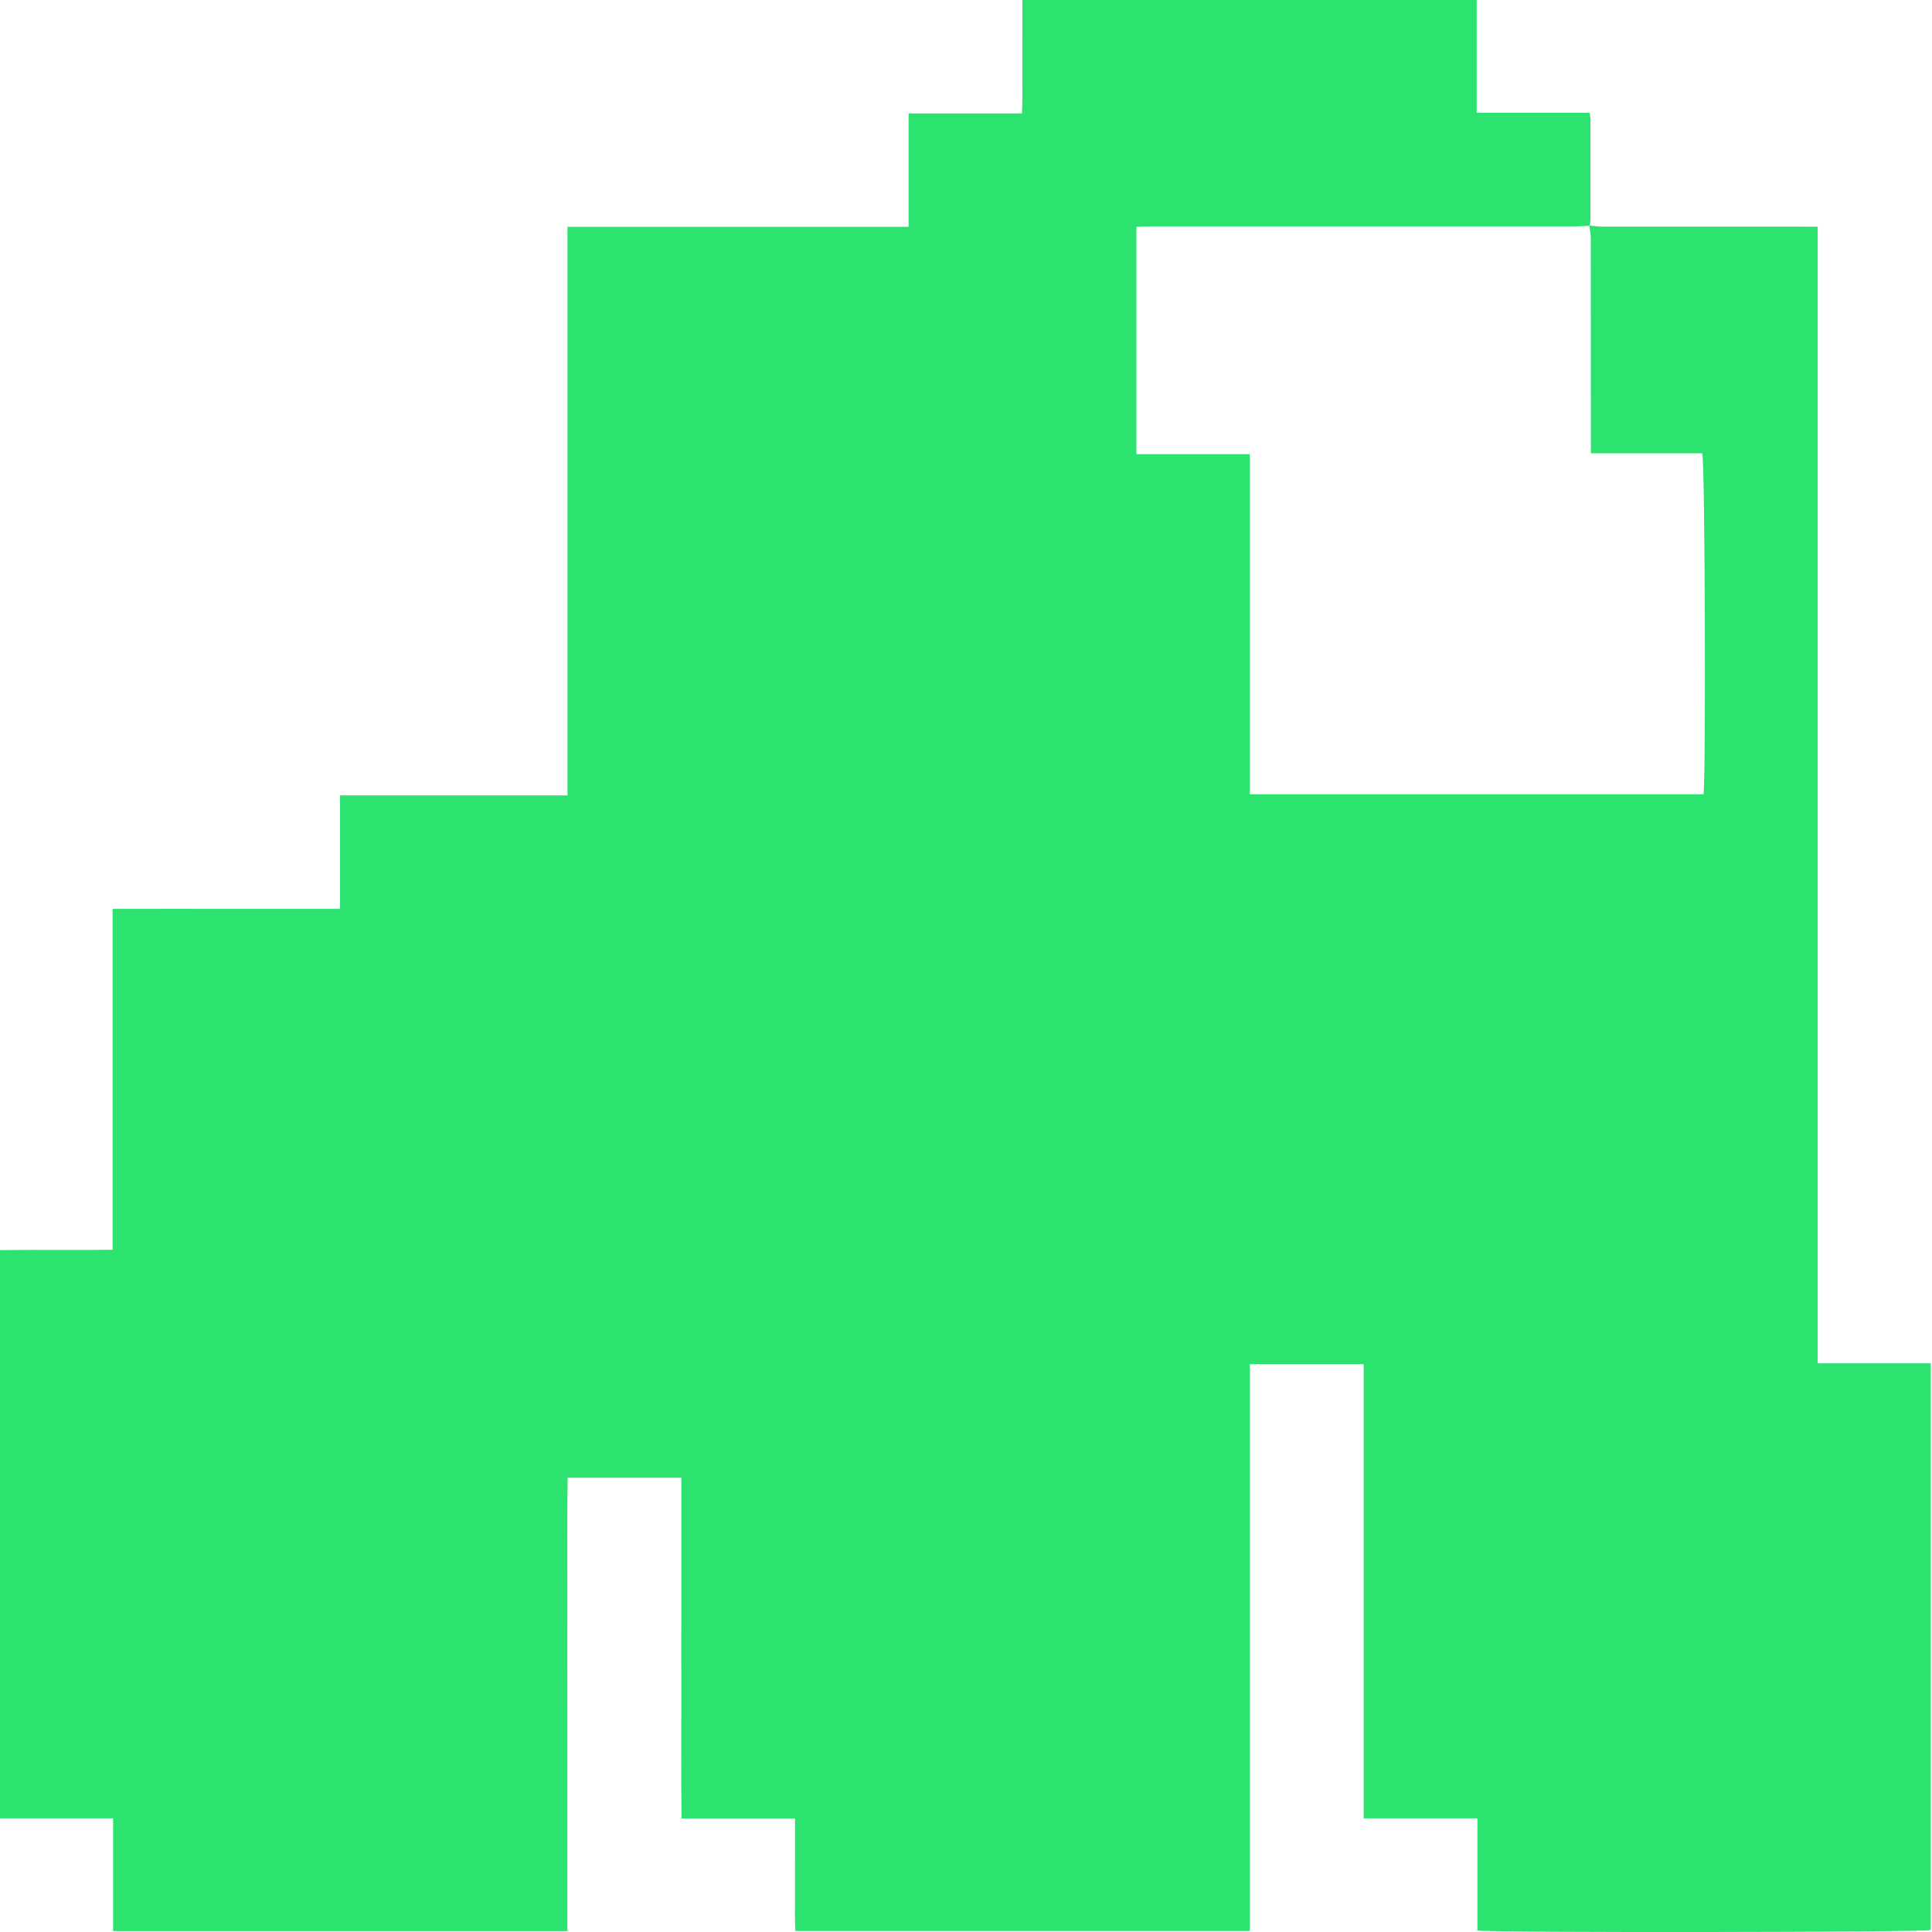
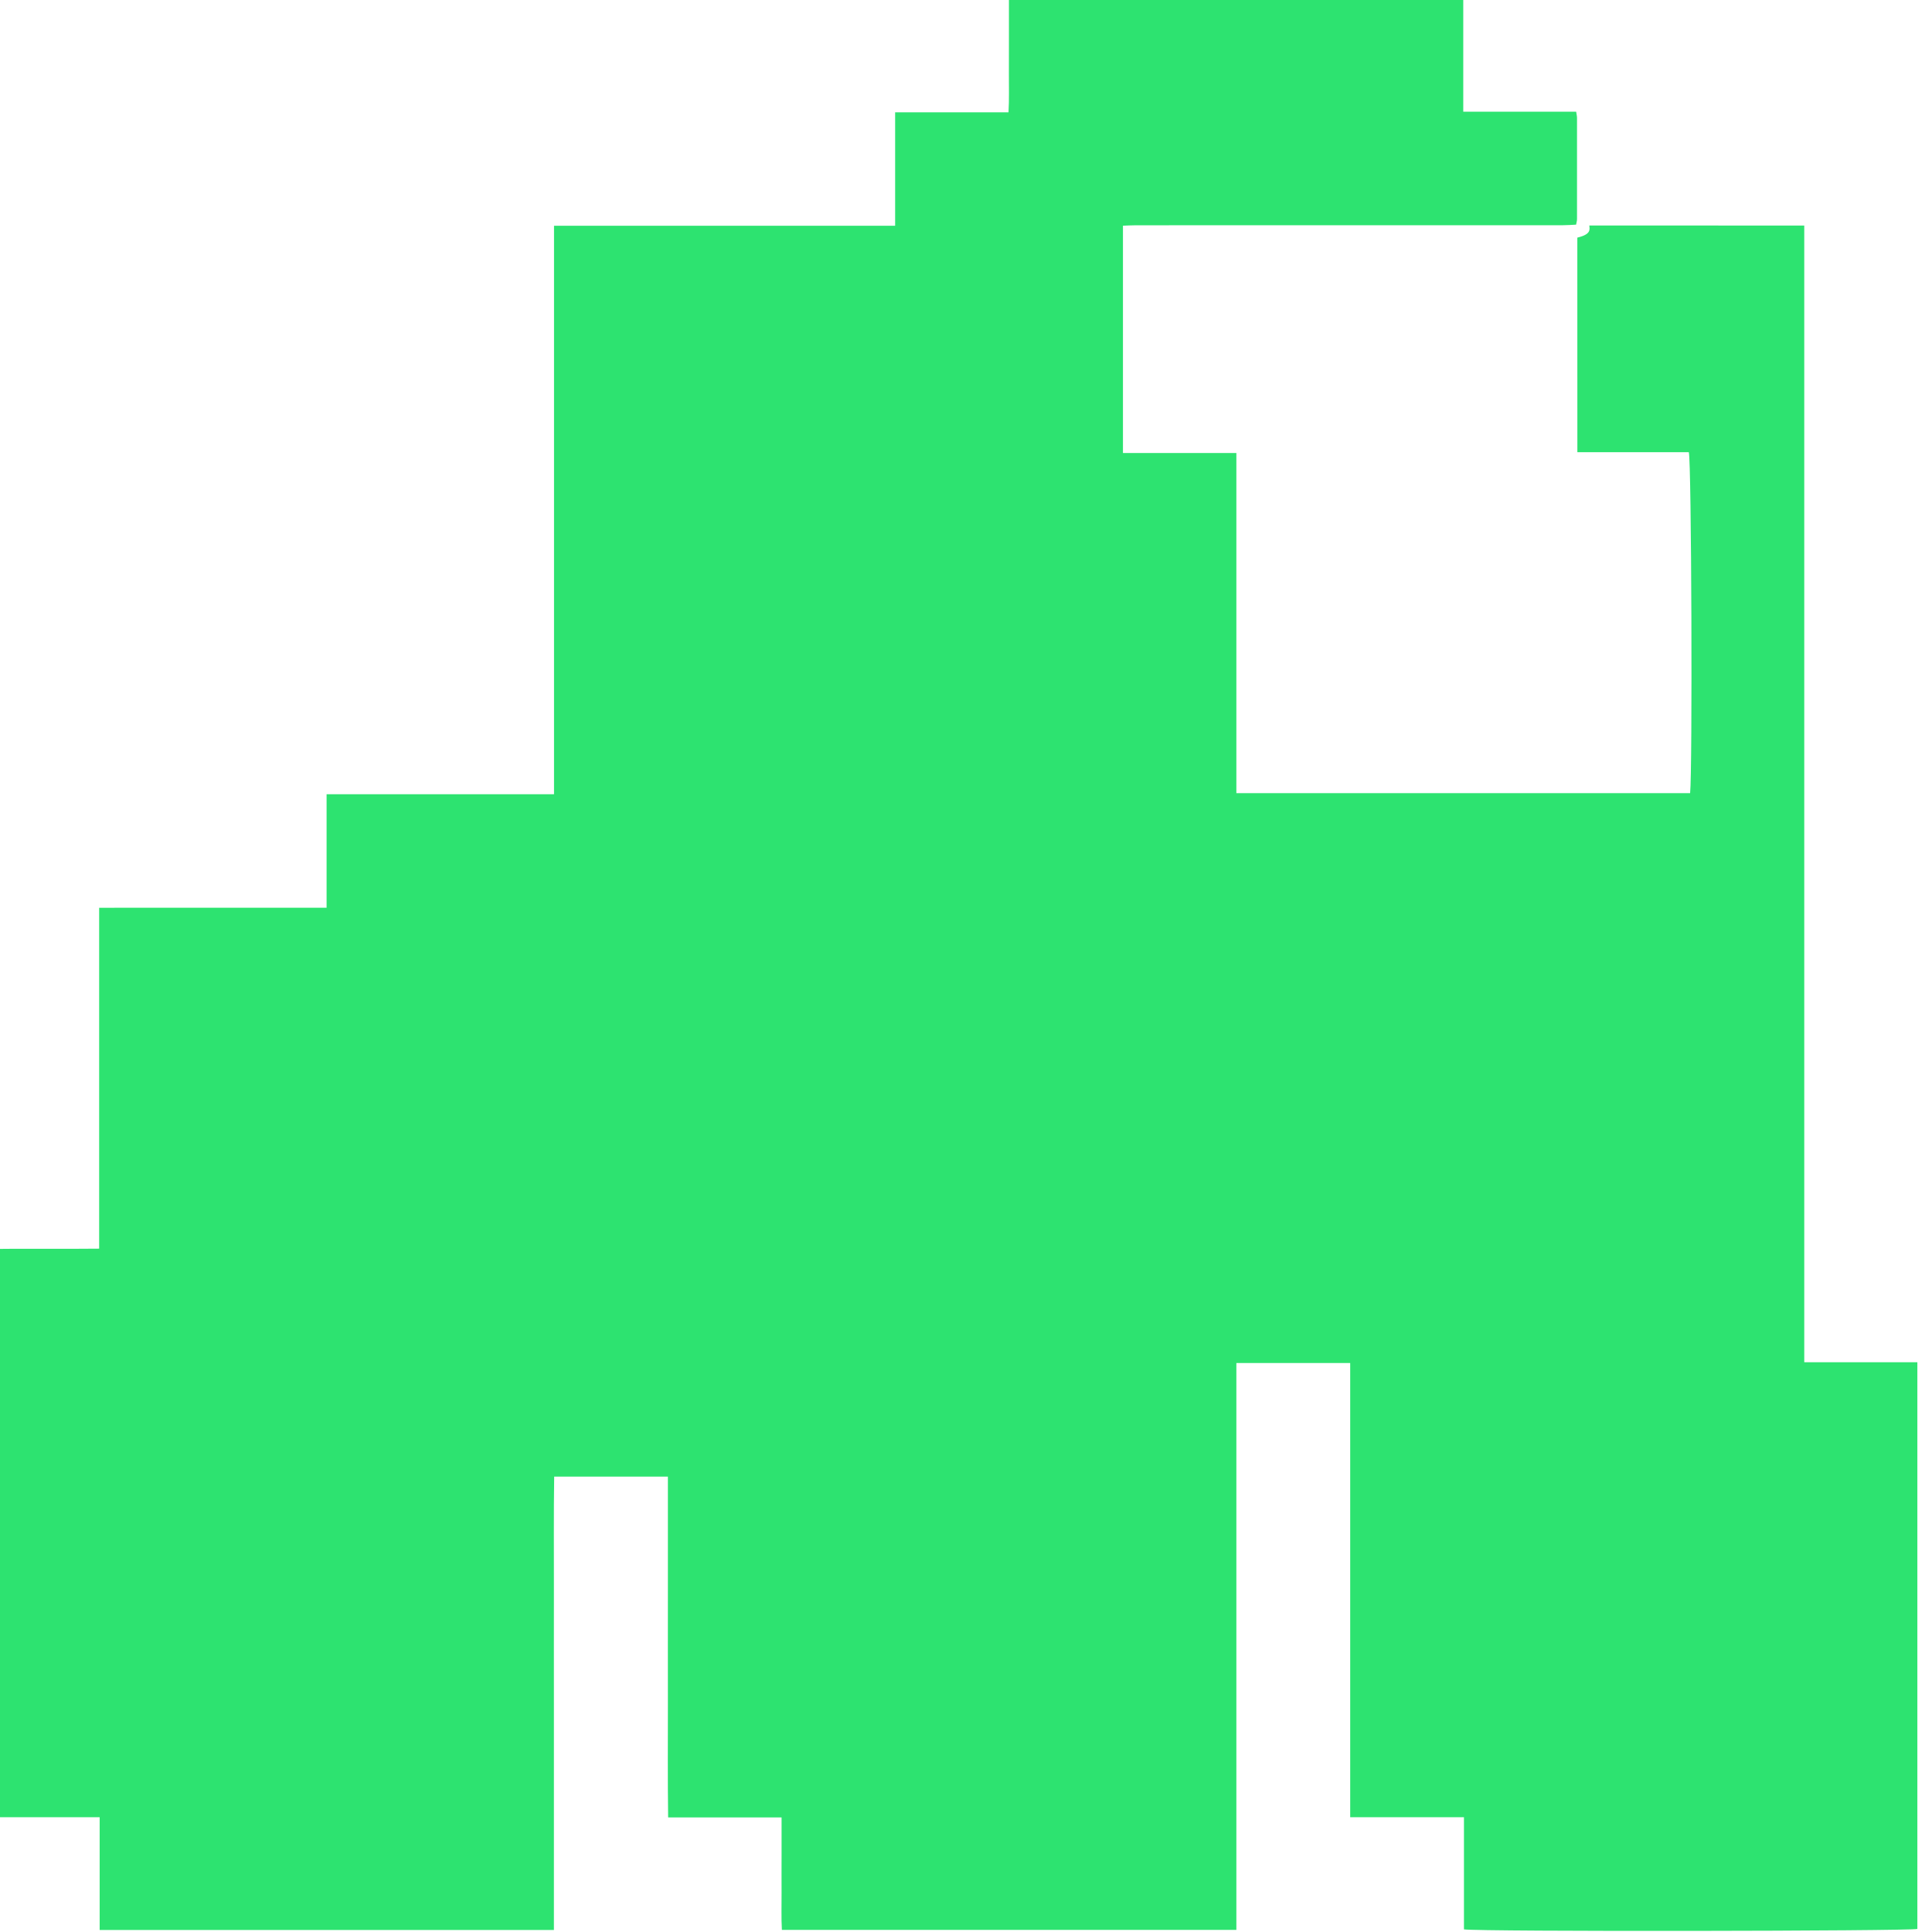
<svg xmlns="http://www.w3.org/2000/svg" version="1.1" x="0px" y="0px" viewBox="0 0 500 500" style="enable-background:new 0 0 500 500;" xml:space="preserve">
  <g>
-     <path fill="#2DE370" d="M411.31,58.36c1.16,0.1,2.32,0.29,3.48,0.29c17.36,0.02,34.72,0.01,52.07,0.01c1.06,0,2.13,0,3.56,0   c0,98.1,0,196,0,294.17c9.93,0,19.5,0,29.27,0c0,49.07,0,97.85,0,146.67c-1.93,0.57-113.49,0.73-117.34,0.11   c0-9.52,0-19.09,0-29.03c-9.9,0-19.54,0-29.44,0c0-39.36,0-78.35,0-117.54c-9.91,0-19.55,0-29.46,0c0,48.9,0,97.7,0,146.7   c-39.25,0-78.23,0-117.62,0c-0.18-3.1-0.06-6.3-0.08-9.49c-0.02-3.24,0-6.47,0-9.71c0-3.22,0-6.43,0-9.91c-9.82,0-19.4,0-29.36,0   c-0.14-10.02-0.05-19.79-0.06-29.55c-0.02-9.71,0-19.42,0-29.13c0-9.78,0-19.57,0-29.52c-9.85,0-19.42,0-29.43,0   c-0.15,9.72-0.05,19.48-0.07,29.24c-0.02,9.81,0,19.61,0,29.42c0,9.71,0,19.42,0,29.13c0,9.79,0,19.58,0,29.55   c-39.22,0-78.2,0-117.56,0c0-9.64,0-19.28,0-29.19c-9.94,0-19.51,0-29.28,0c0-49.05,0-97.84,0-147.05   c9.61-0.14,19.25,0.02,29.15-0.09c0-29.42,0-58.6,0-88.22c10.03-0.03,19.79-0.01,29.54-0.01c9.68,0,19.36,0,29.32,0   c0-9.86,0-19.43,0-29.37c19.71,0,39.15,0,58.86,0c0-49.17,0-97.96,0-147.13c29.52,0,58.76,0,88.28,0c0-9.94,0-19.5,0-29.35   c9.83,0,19.39,0,29.34,0c0.2-3.44,0.08-6.63,0.1-9.82c0.02-3.24,0.01-6.47,0.01-9.71c0-3.22,0-6.43,0-9.83   c39.25,0,78.22,0,117.58,0c0,9.65,0,19.29,0,29.2c9.94,0,19.51,0,29.22,0c0.1,0.71,0.22,1.17,0.22,1.62   c0.01,8.73,0.01,17.46,0,26.18c0,0.47-0.16,0.95-0.24,1.43c-1.16,0.06-2.34,0.15-3.51,0.15c-36.77,0.01-73.55,0.01-110.32,0.01   c-1.14,0-2.27,0.07-3.44,0.11c0,19.71,0,39.08,0,58.83c9.8,0,19.44,0,29.35,0c0,29.56,0,58.74,0,88.02c39.34,0,78.39,0,117.43,0   c0.62-5.77,0.37-85.87-0.34-88.24c-9.48,0-19.04,0-28.84,0c0-1.34,0-2.4,0-3.45c0-17.36,0.01-34.71-0.01-52.07   C411.71,60.65,411.45,59.5,411.31,58.36z" />
+     <path fill="#2DE370" d="M411.31,58.36c17.36,0.02,34.72,0.01,52.07,0.01c1.06,0,2.13,0,3.56,0   c0,98.1,0,196,0,294.17c9.93,0,19.5,0,29.27,0c0,49.07,0,97.85,0,146.67c-1.93,0.57-113.49,0.73-117.34,0.11   c0-9.52,0-19.09,0-29.03c-9.9,0-19.54,0-29.44,0c0-39.36,0-78.35,0-117.54c-9.91,0-19.55,0-29.46,0c0,48.9,0,97.7,0,146.7   c-39.25,0-78.23,0-117.62,0c-0.18-3.1-0.06-6.3-0.08-9.49c-0.02-3.24,0-6.47,0-9.71c0-3.22,0-6.43,0-9.91c-9.82,0-19.4,0-29.36,0   c-0.14-10.02-0.05-19.79-0.06-29.55c-0.02-9.71,0-19.42,0-29.13c0-9.78,0-19.57,0-29.52c-9.85,0-19.42,0-29.43,0   c-0.15,9.72-0.05,19.48-0.07,29.24c-0.02,9.81,0,19.61,0,29.42c0,9.71,0,19.42,0,29.13c0,9.79,0,19.58,0,29.55   c-39.22,0-78.2,0-117.56,0c0-9.64,0-19.28,0-29.19c-9.94,0-19.51,0-29.28,0c0-49.05,0-97.84,0-147.05   c9.61-0.14,19.25,0.02,29.15-0.09c0-29.42,0-58.6,0-88.22c10.03-0.03,19.79-0.01,29.54-0.01c9.68,0,19.36,0,29.32,0   c0-9.86,0-19.43,0-29.37c19.71,0,39.15,0,58.86,0c0-49.17,0-97.96,0-147.13c29.52,0,58.76,0,88.28,0c0-9.94,0-19.5,0-29.35   c9.83,0,19.39,0,29.34,0c0.2-3.44,0.08-6.63,0.1-9.82c0.02-3.24,0.01-6.47,0.01-9.71c0-3.22,0-6.43,0-9.83   c39.25,0,78.22,0,117.58,0c0,9.65,0,19.29,0,29.2c9.94,0,19.51,0,29.22,0c0.1,0.71,0.22,1.17,0.22,1.62   c0.01,8.73,0.01,17.46,0,26.18c0,0.47-0.16,0.95-0.24,1.43c-1.16,0.06-2.34,0.15-3.51,0.15c-36.77,0.01-73.55,0.01-110.32,0.01   c-1.14,0-2.27,0.07-3.44,0.11c0,19.71,0,39.08,0,58.83c9.8,0,19.44,0,29.35,0c0,29.56,0,58.74,0,88.02c39.34,0,78.39,0,117.43,0   c0.62-5.77,0.37-85.87-0.34-88.24c-9.48,0-19.04,0-28.84,0c0-1.34,0-2.4,0-3.45c0-17.36,0.01-34.71-0.01-52.07   C411.71,60.65,411.45,59.5,411.31,58.36z" />
  </g>
</svg>